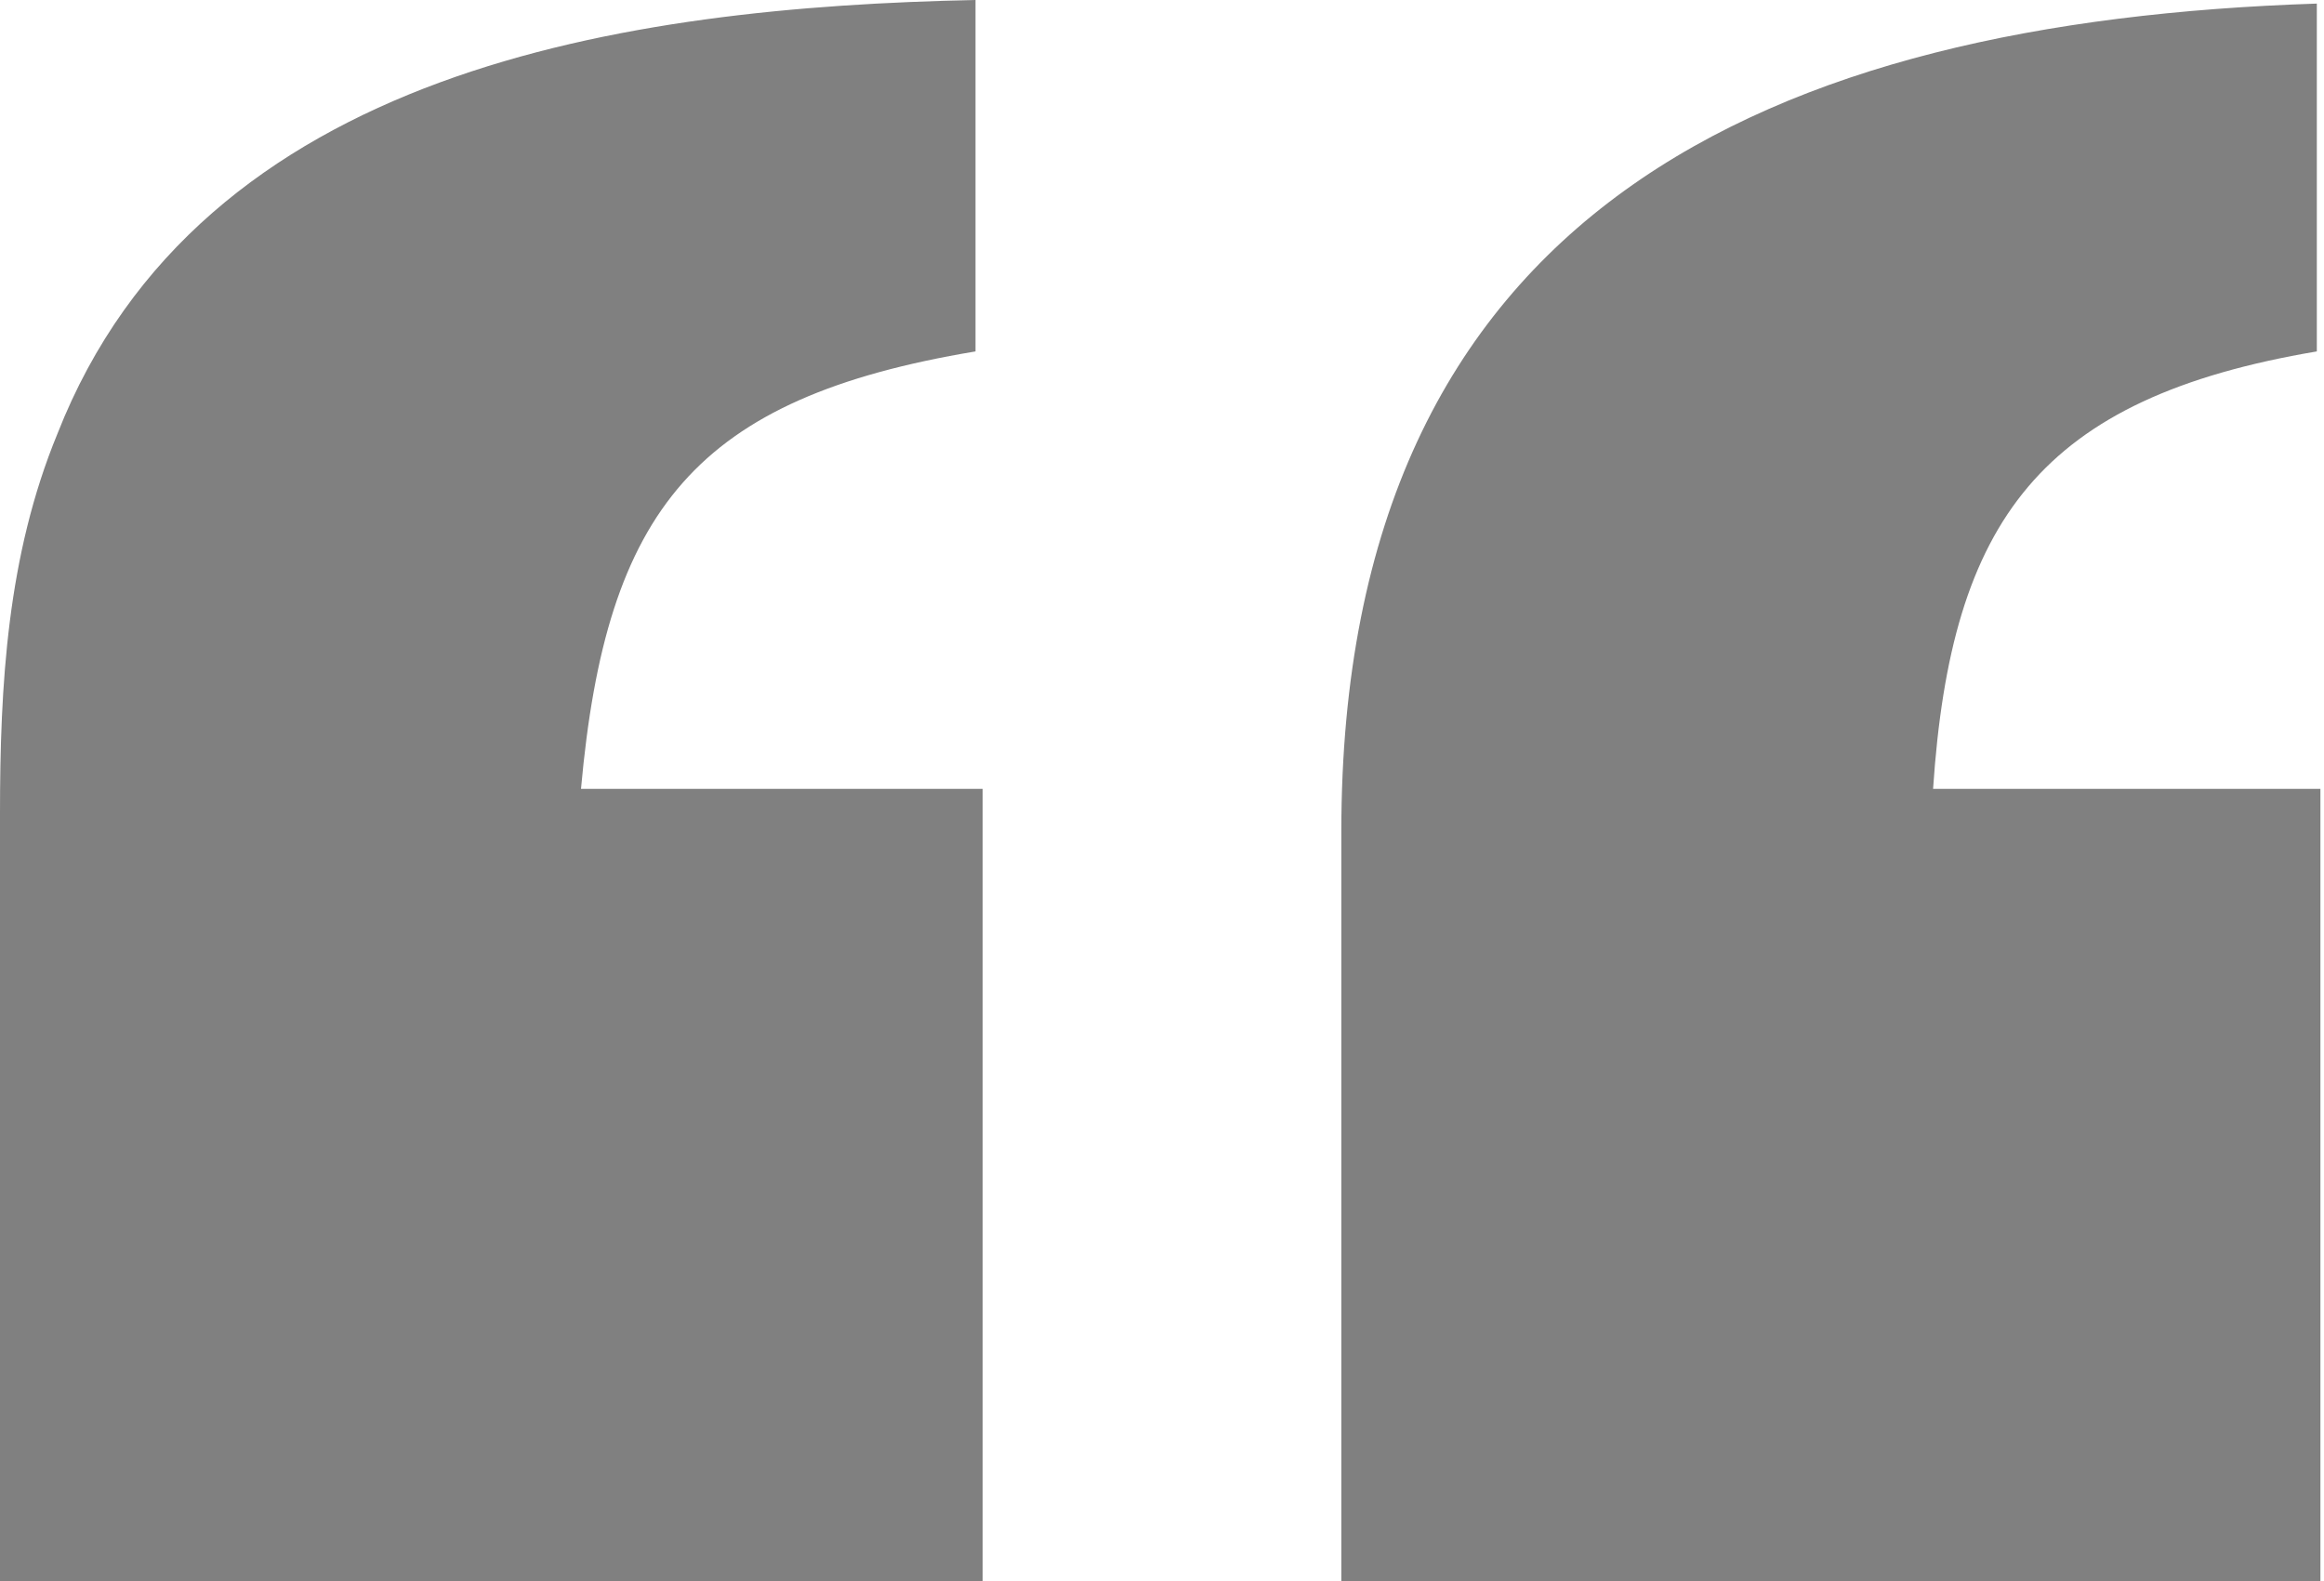
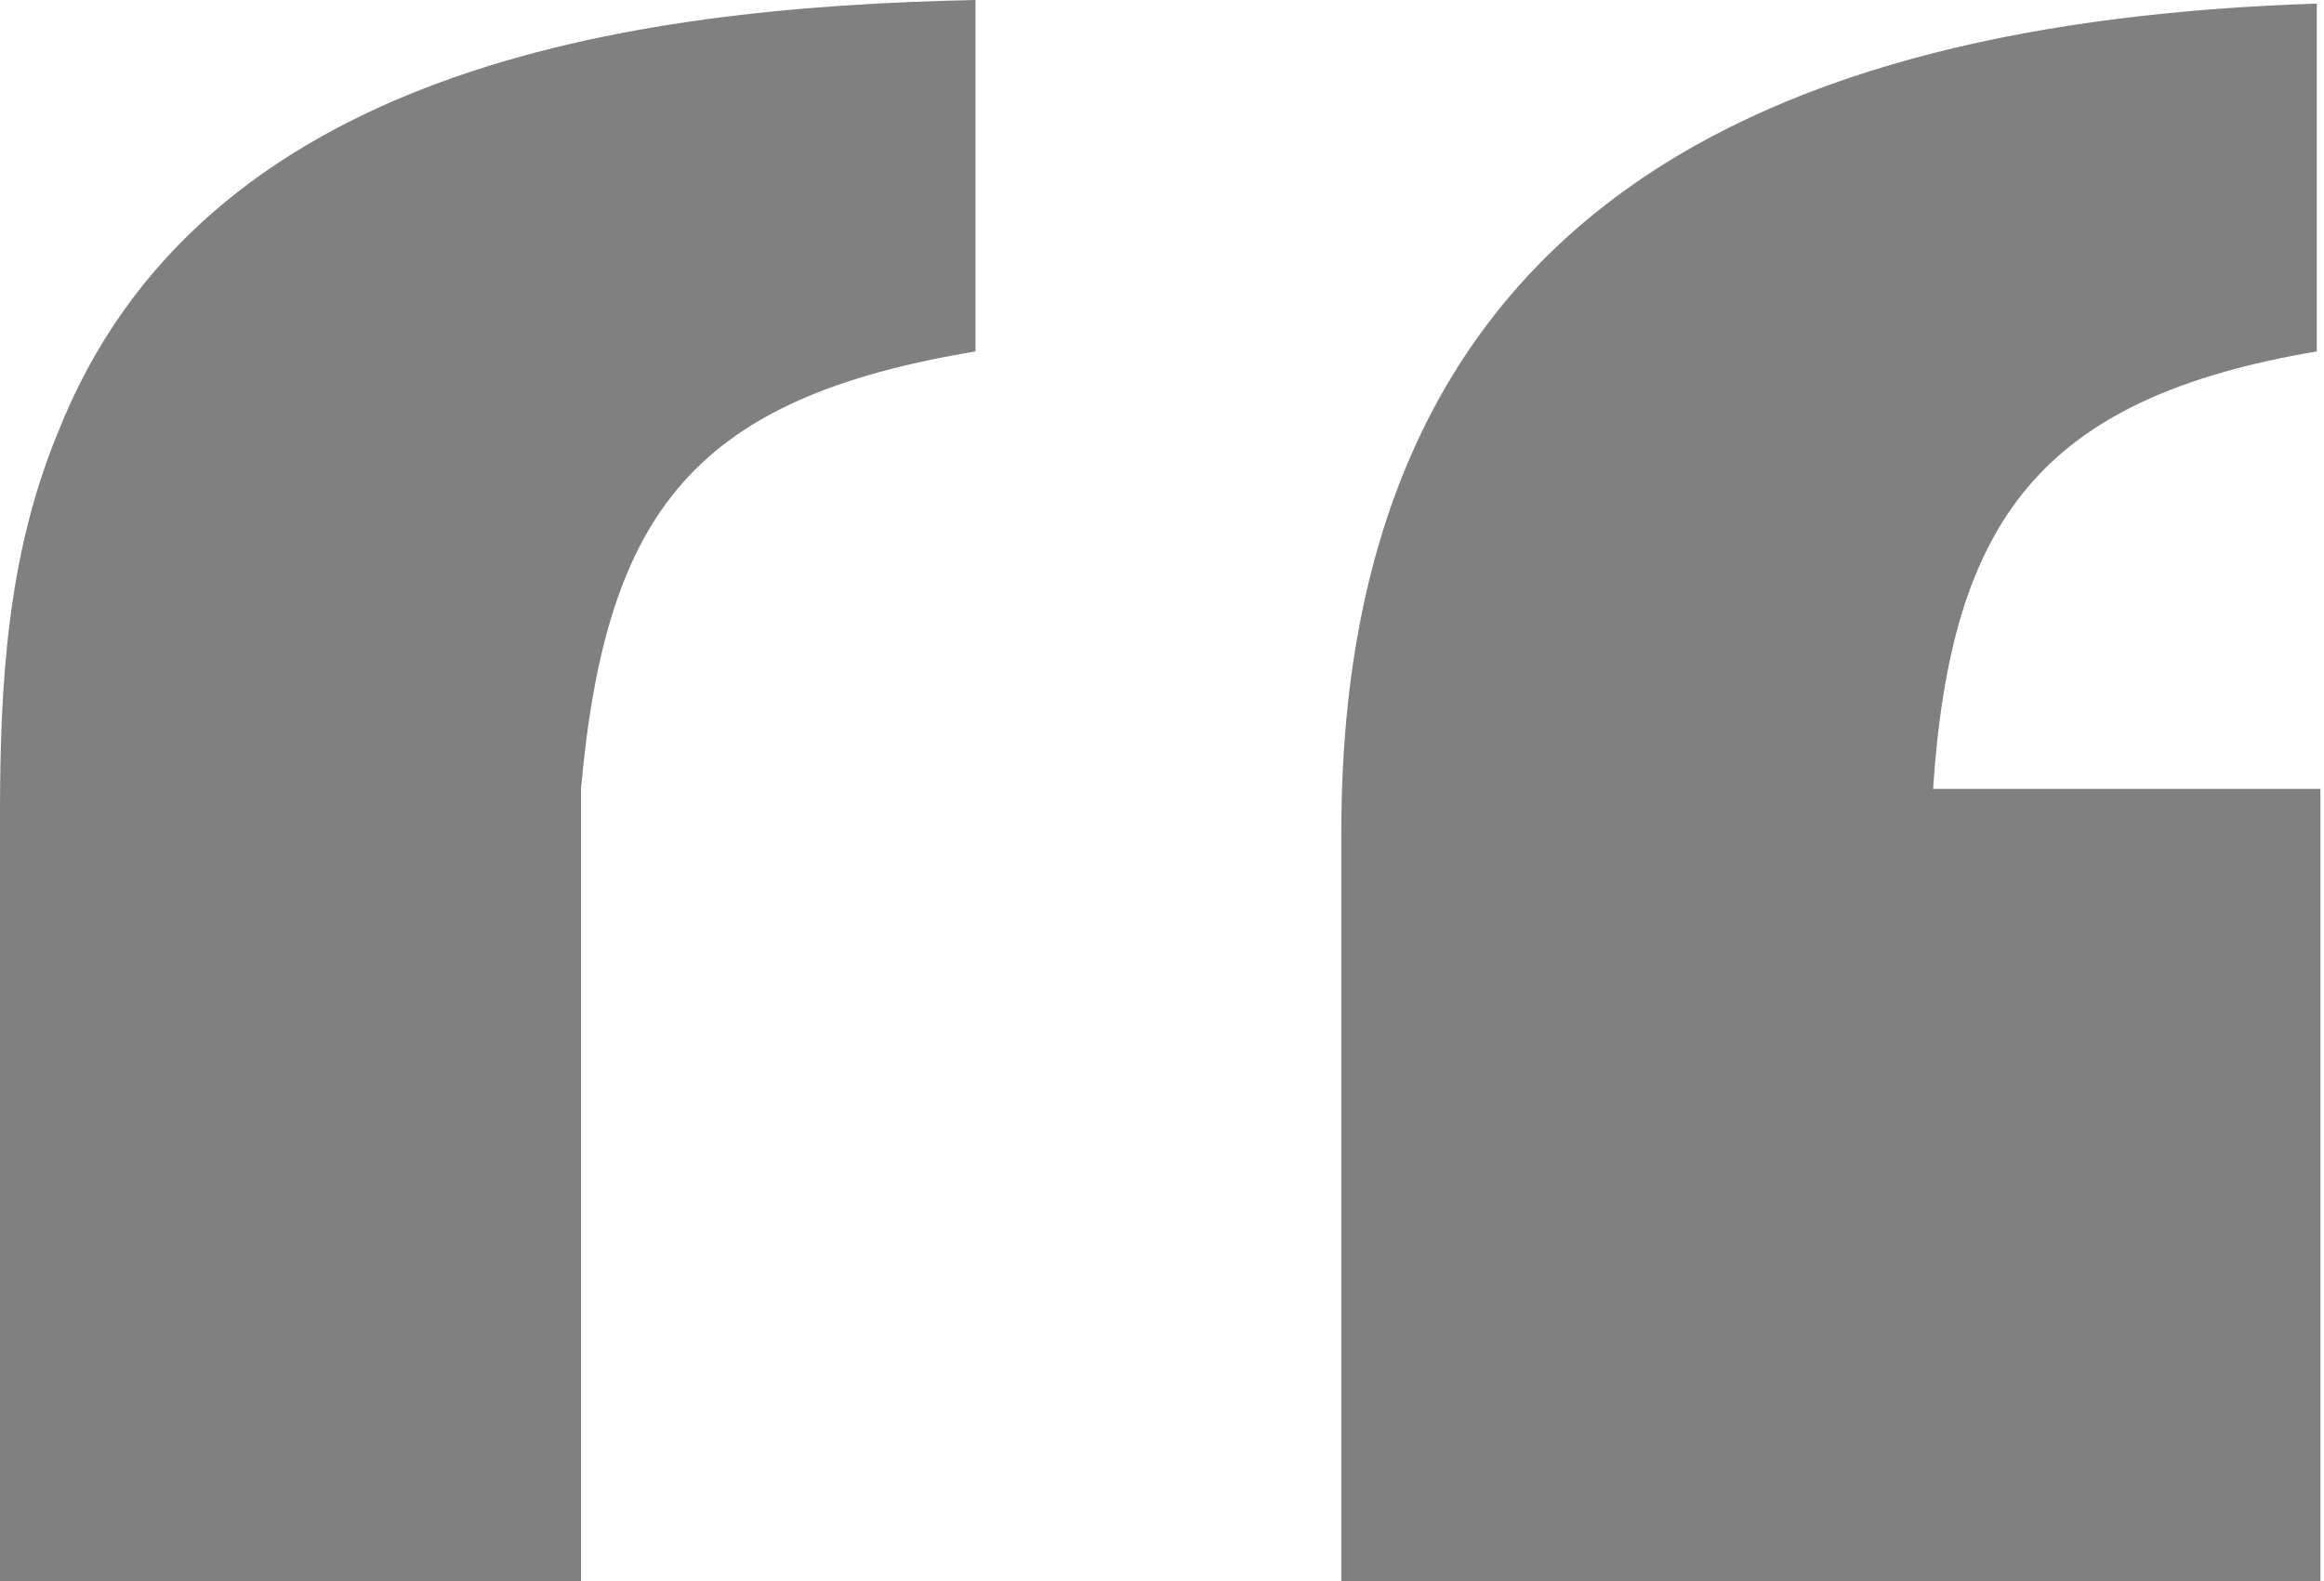
<svg xmlns="http://www.w3.org/2000/svg" id="Layer_2" viewBox="0 0 6.48 4.41">
  <defs>
    <style>.cls-1{fill:gray;}</style>
  </defs>
  <g id="Layer_1-2">
-     <path class="cls-1" d="M0,2.27c0-.36,.02-.72,.16-1.06C.56,.19,1.75,.02,2.72,0V.98c-.78,.13-1.03,.44-1.1,1.22h1.12v2.21H0V2.27Zm3.74,.05C3.74,.58,4.94,.06,6.46,.01V.98c-.77,.13-1.02,.47-1.07,1.22h1.08v2.21H3.74V2.31Z" />
+     <path class="cls-1" d="M0,2.27c0-.36,.02-.72,.16-1.06C.56,.19,1.75,.02,2.72,0V.98c-.78,.13-1.03,.44-1.1,1.22v2.21H0V2.27Zm3.74,.05C3.74,.58,4.94,.06,6.46,.01V.98c-.77,.13-1.02,.47-1.07,1.22h1.08v2.21H3.74V2.31Z" />
  </g>
</svg>